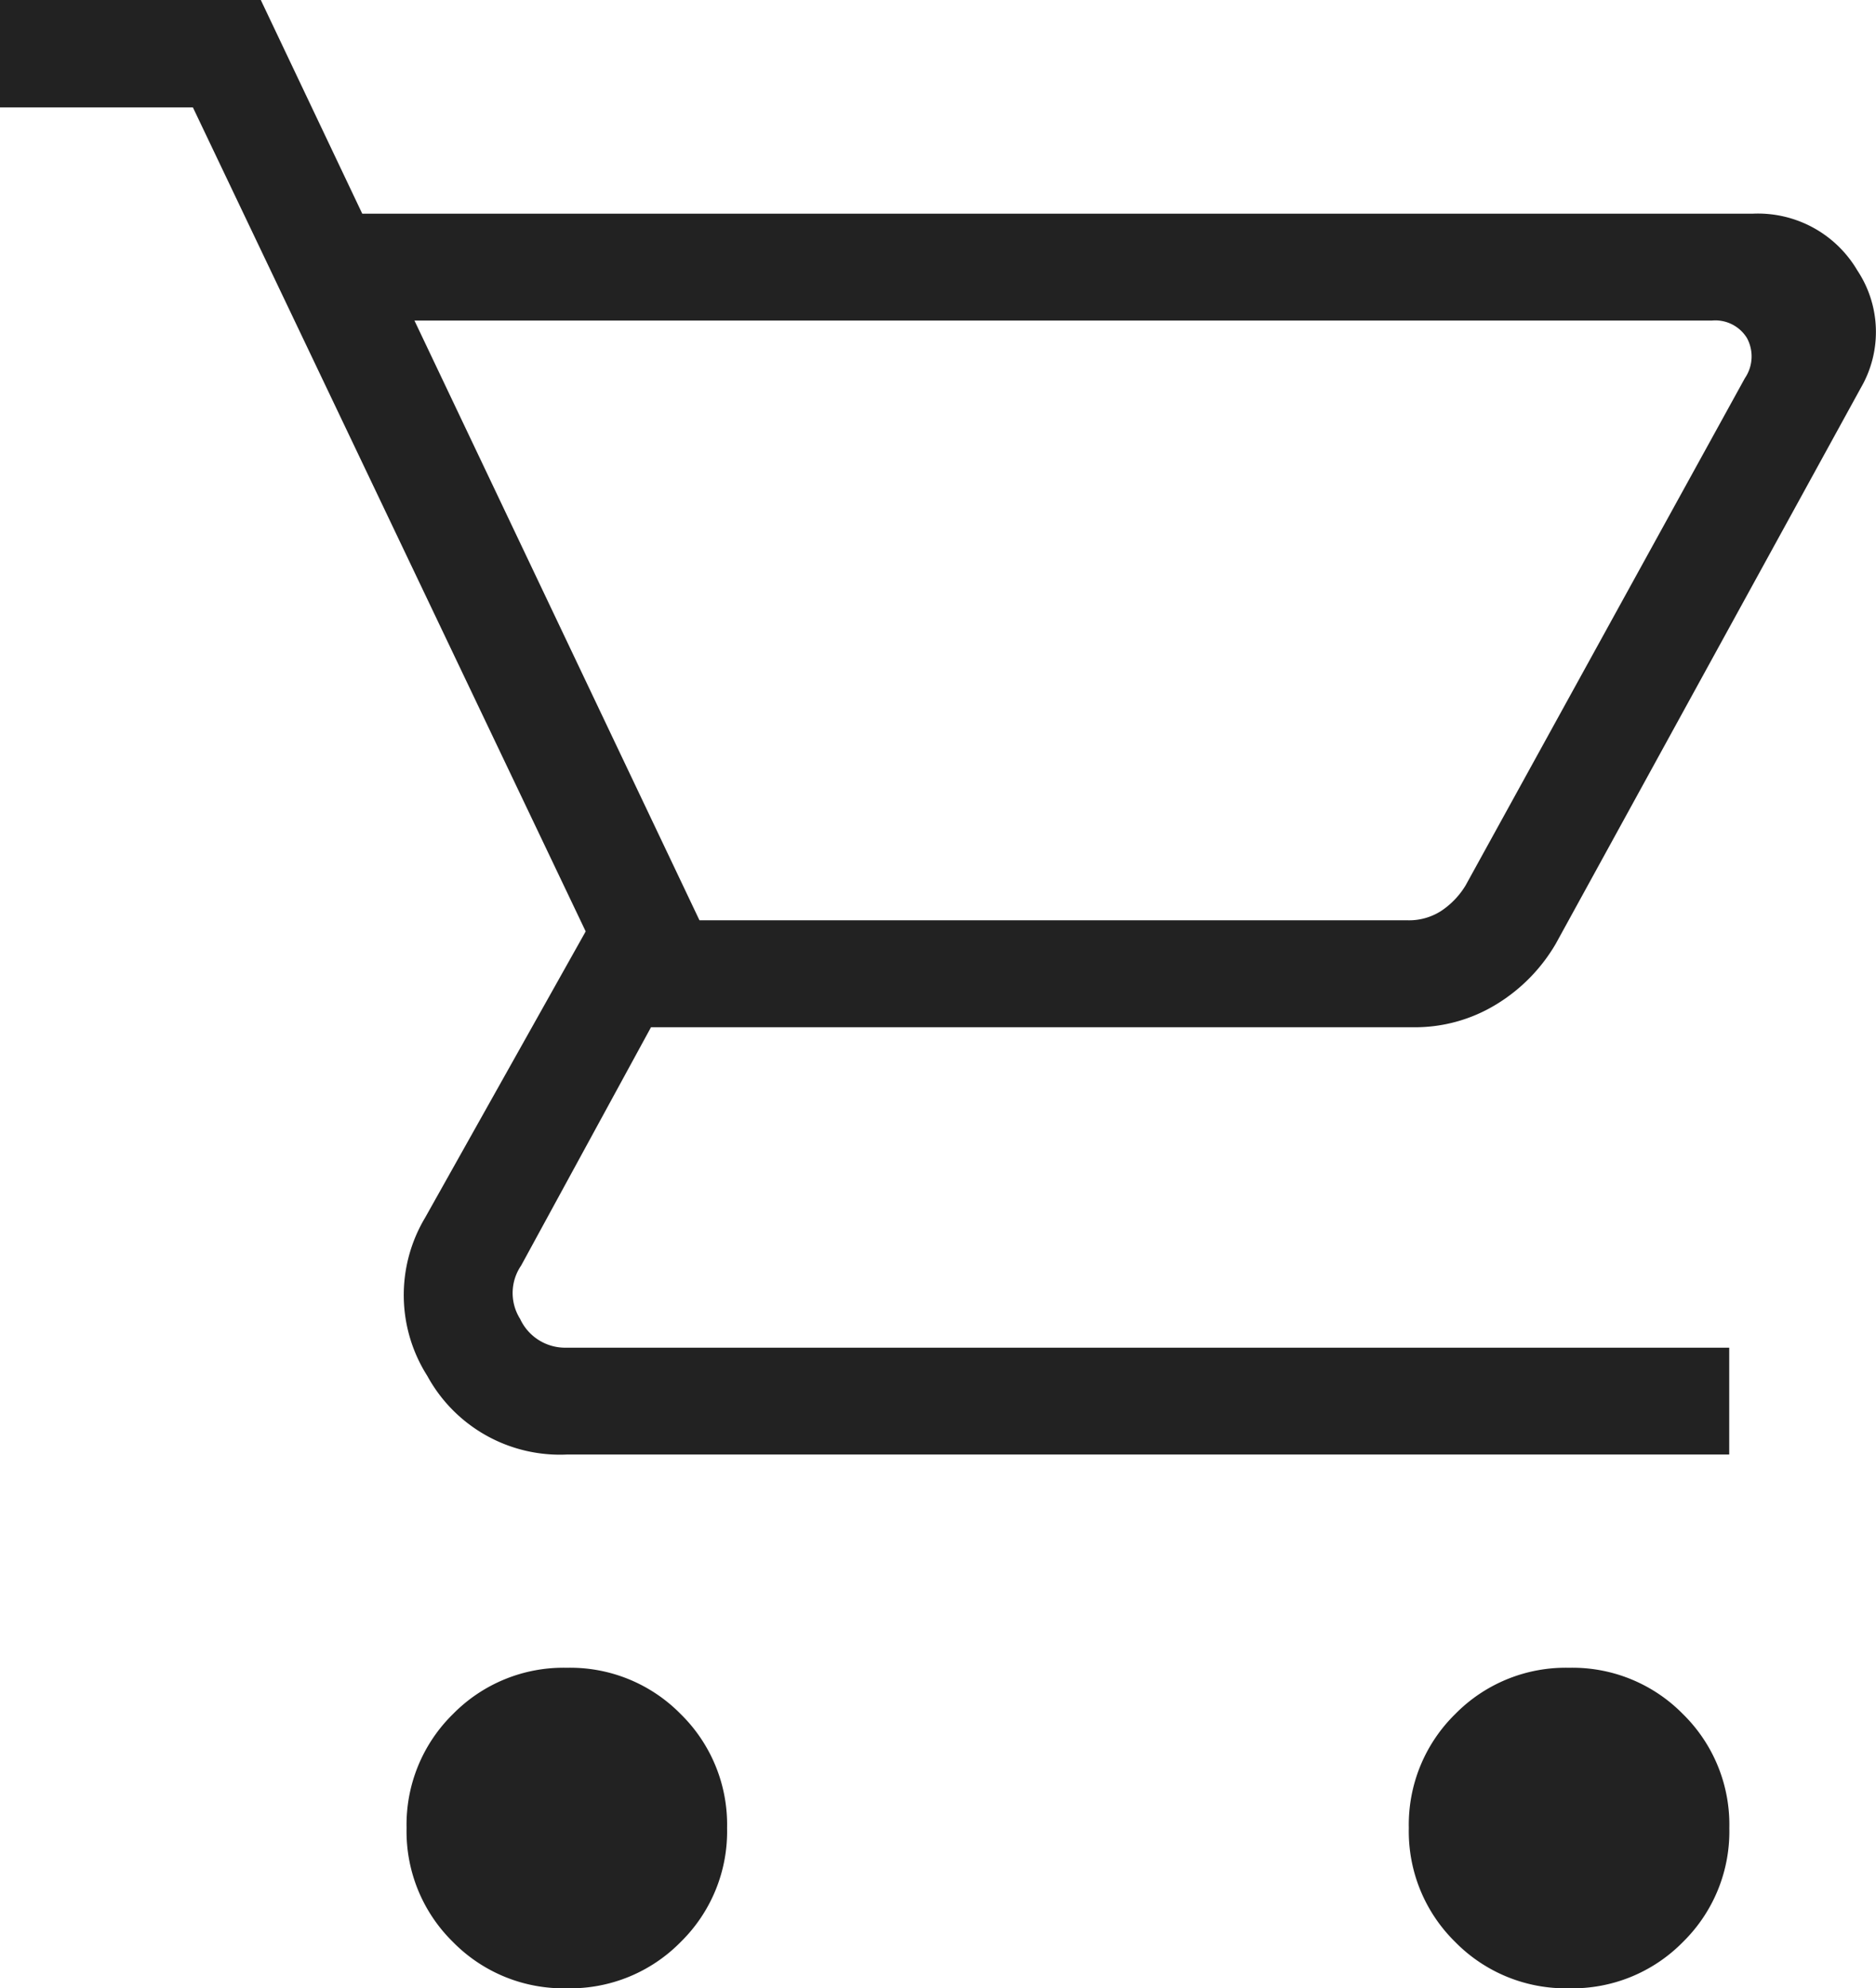
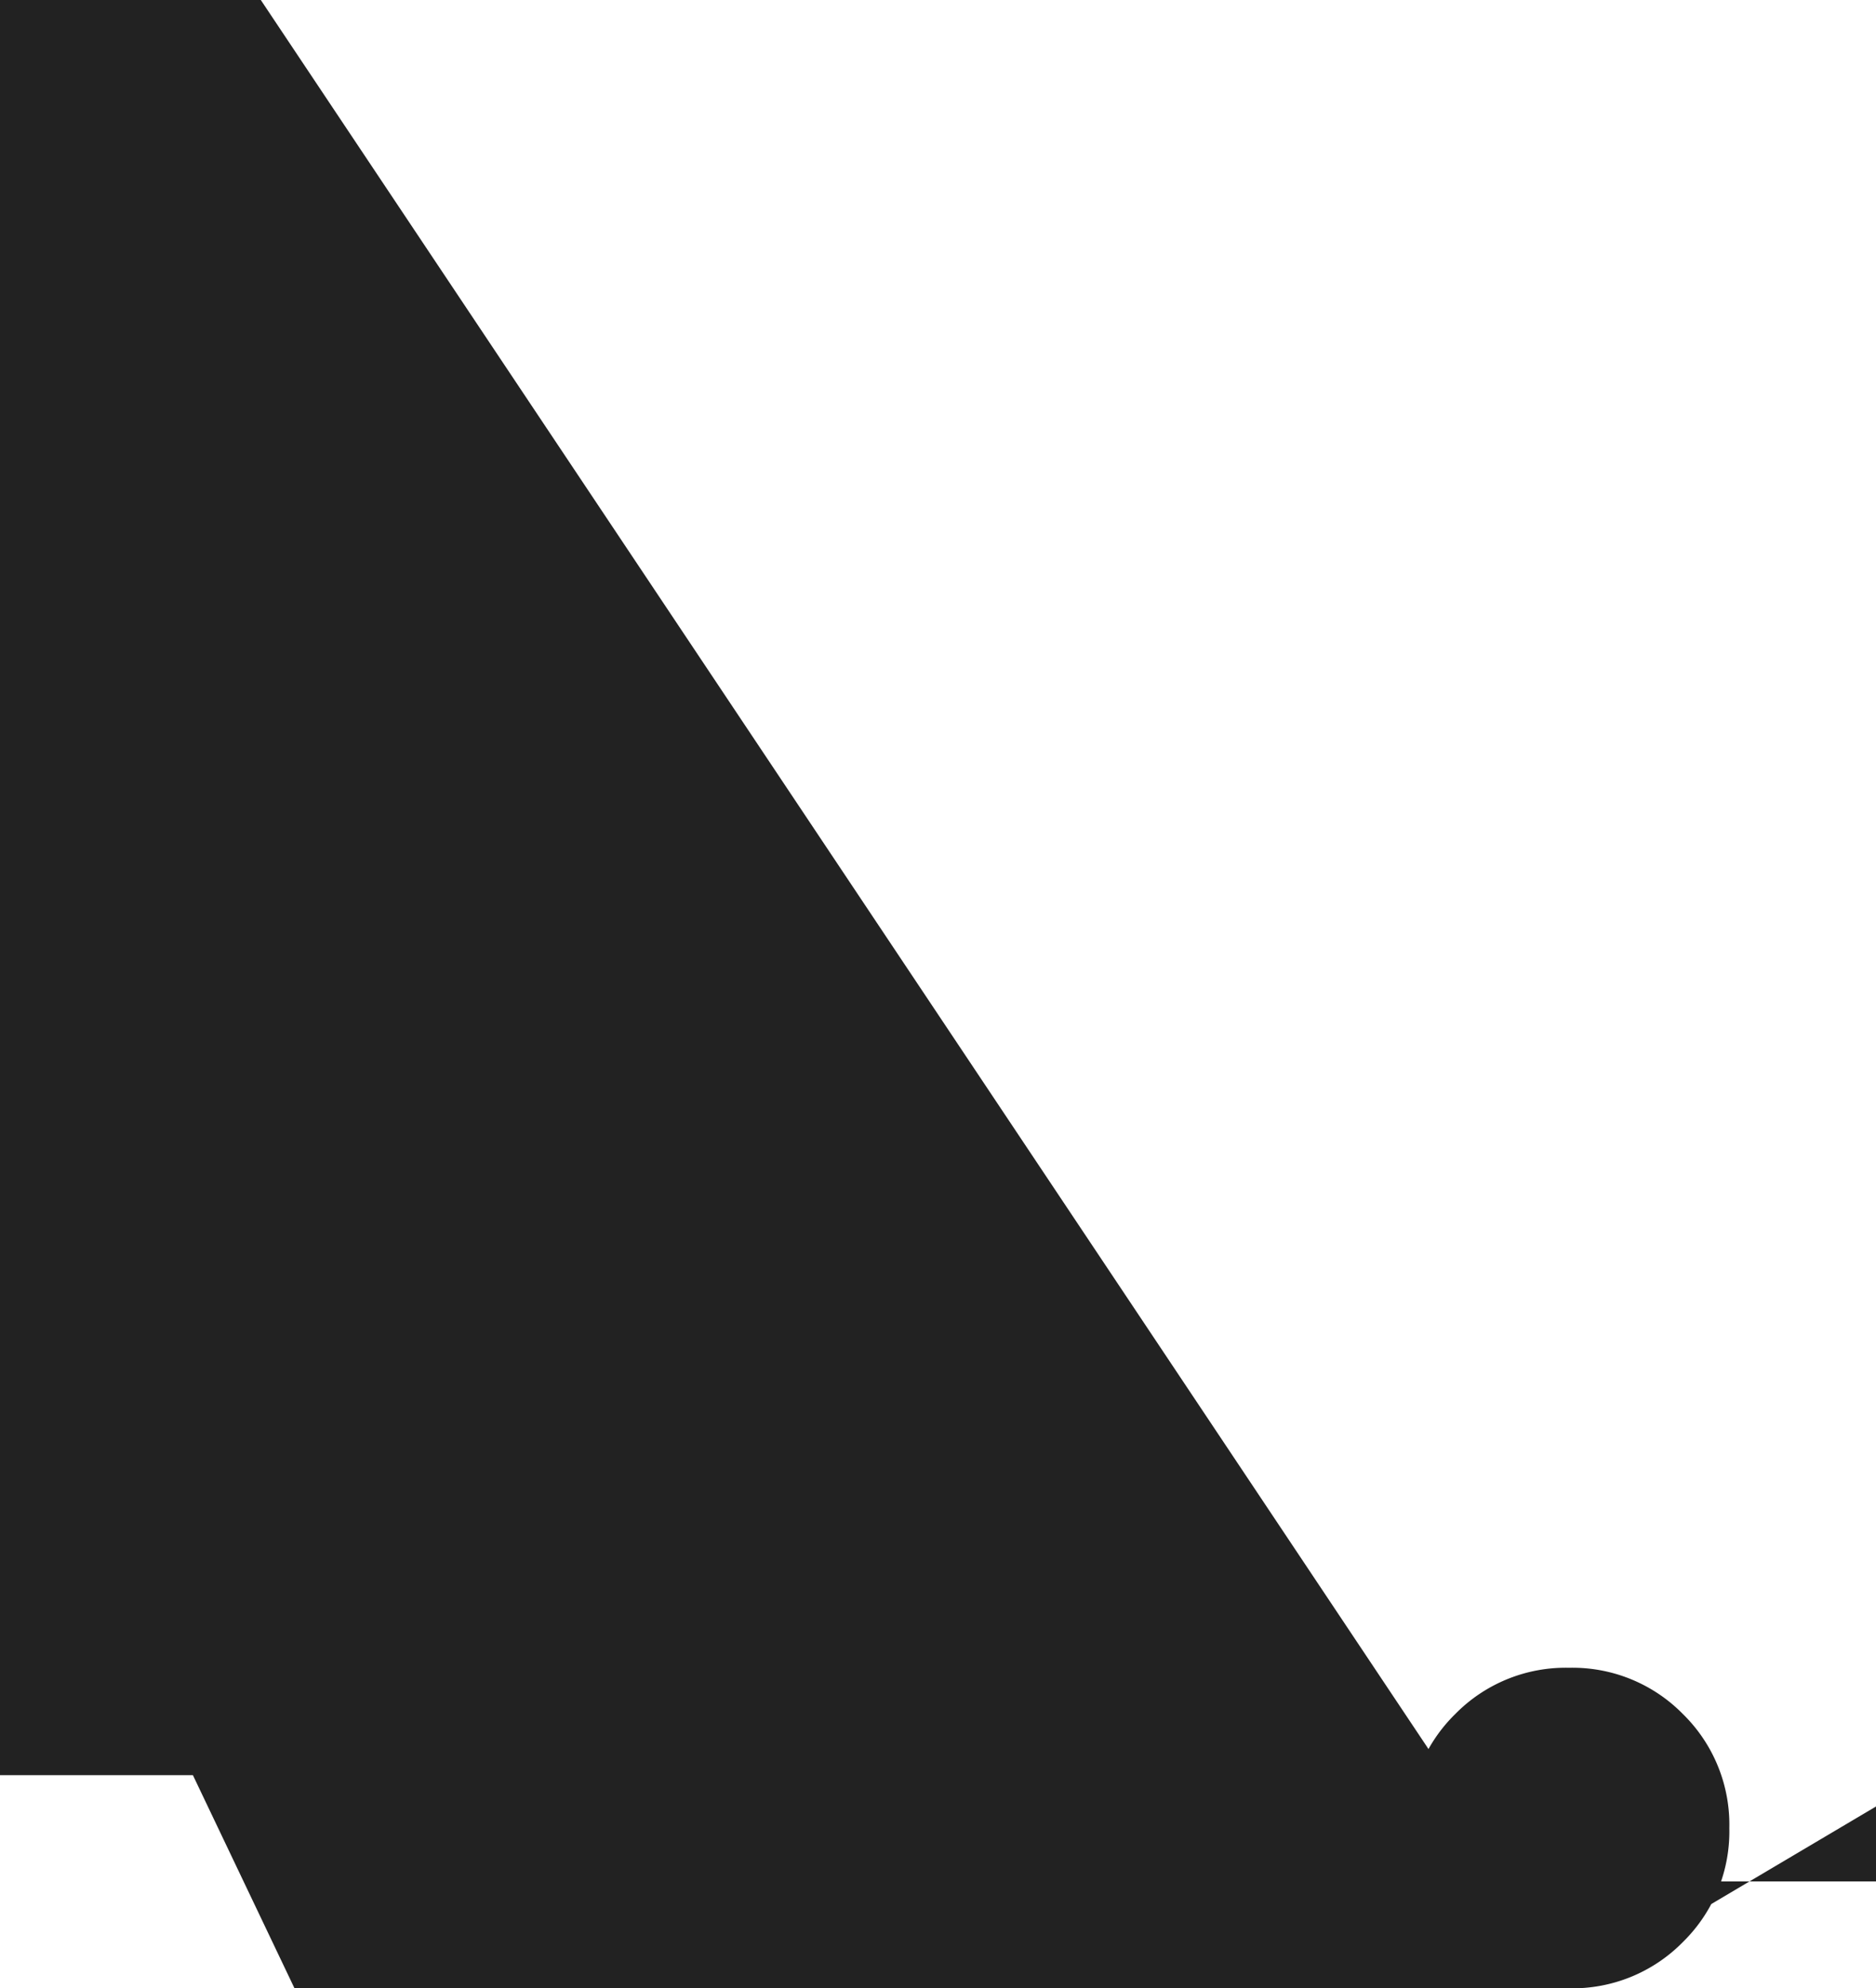
<svg xmlns="http://www.w3.org/2000/svg" width="16.717" height="17.716" viewBox="0 0 16.717 17.716">
-   <path id="shopping_cart_FILL0_wght200_GRAD0_opsz24" d="M85.051-842.284a1.379,1.379,0,0,1-1.015-.413,1.379,1.379,0,0,1-.413-1.015,1.379,1.379,0,0,1,.413-1.015,1.379,1.379,0,0,1,1.015-.413,1.379,1.379,0,0,1,1.015.413,1.379,1.379,0,0,1,.413,1.015,1.379,1.379,0,0,1-.413,1.015A1.379,1.379,0,0,1,85.051-842.284Zm8.931,0a1.38,1.38,0,0,1-1.015-.413,1.379,1.379,0,0,1-.413-1.015,1.379,1.379,0,0,1,.413-1.015,1.379,1.379,0,0,1,1.015-.413,1.379,1.379,0,0,1,1.015.413,1.379,1.379,0,0,1,.413,1.015A1.379,1.379,0,0,1,95-842.7,1.379,1.379,0,0,1,93.982-842.284Zm-10.289-14.86,2.54,5.344h6.314a.529.529,0,0,0,.293-.082.718.718,0,0,0,.22-.229l2.489-4.52a.344.344,0,0,0,.018-.357.331.331,0,0,0-.311-.156Zm-.465-.952h12.39a1.027,1.027,0,0,1,.933.506.99.99,0,0,1,.033,1.042l-2.72,4.956a1.539,1.539,0,0,1-.537.545,1.388,1.388,0,0,1-.726.2h-6.8l-1.157,2.123a.433.433,0,0,0-.009.476.442.442,0,0,0,.412.256H95.409v.952H85.051a1.346,1.346,0,0,1-1.243-.7,1.343,1.343,0,0,1-.02-1.41l1.431-2.551-3.5-7.342H80V-860h2.324Zm3.005,6.3h0Z" transform="translate(-80 860)" fill="#222" />
+   <path id="shopping_cart_FILL0_wght200_GRAD0_opsz24" d="M85.051-842.284a1.379,1.379,0,0,1-1.015-.413,1.379,1.379,0,0,1-.413-1.015,1.379,1.379,0,0,1,.413-1.015,1.379,1.379,0,0,1,1.015-.413,1.379,1.379,0,0,1,1.015.413,1.379,1.379,0,0,1,.413,1.015,1.379,1.379,0,0,1-.413,1.015A1.379,1.379,0,0,1,85.051-842.284Zm8.931,0a1.38,1.38,0,0,1-1.015-.413,1.379,1.379,0,0,1-.413-1.015,1.379,1.379,0,0,1,.413-1.015,1.379,1.379,0,0,1,1.015-.413,1.379,1.379,0,0,1,1.015.413,1.379,1.379,0,0,1,.413,1.015A1.379,1.379,0,0,1,95-842.7,1.379,1.379,0,0,1,93.982-842.284Zh6.314a.529.529,0,0,0,.293-.082.718.718,0,0,0,.22-.229l2.489-4.52a.344.344,0,0,0,.018-.357.331.331,0,0,0-.311-.156Zm-.465-.952h12.39a1.027,1.027,0,0,1,.933.506.99.99,0,0,1,.033,1.042l-2.72,4.956a1.539,1.539,0,0,1-.537.545,1.388,1.388,0,0,1-.726.2h-6.8l-1.157,2.123a.433.433,0,0,0-.009.476.442.442,0,0,0,.412.256H95.409v.952H85.051a1.346,1.346,0,0,1-1.243-.7,1.343,1.343,0,0,1-.02-1.41l1.431-2.551-3.5-7.342H80V-860h2.324Zm3.005,6.3h0Z" transform="translate(-80 860)" fill="#222" />
</svg>